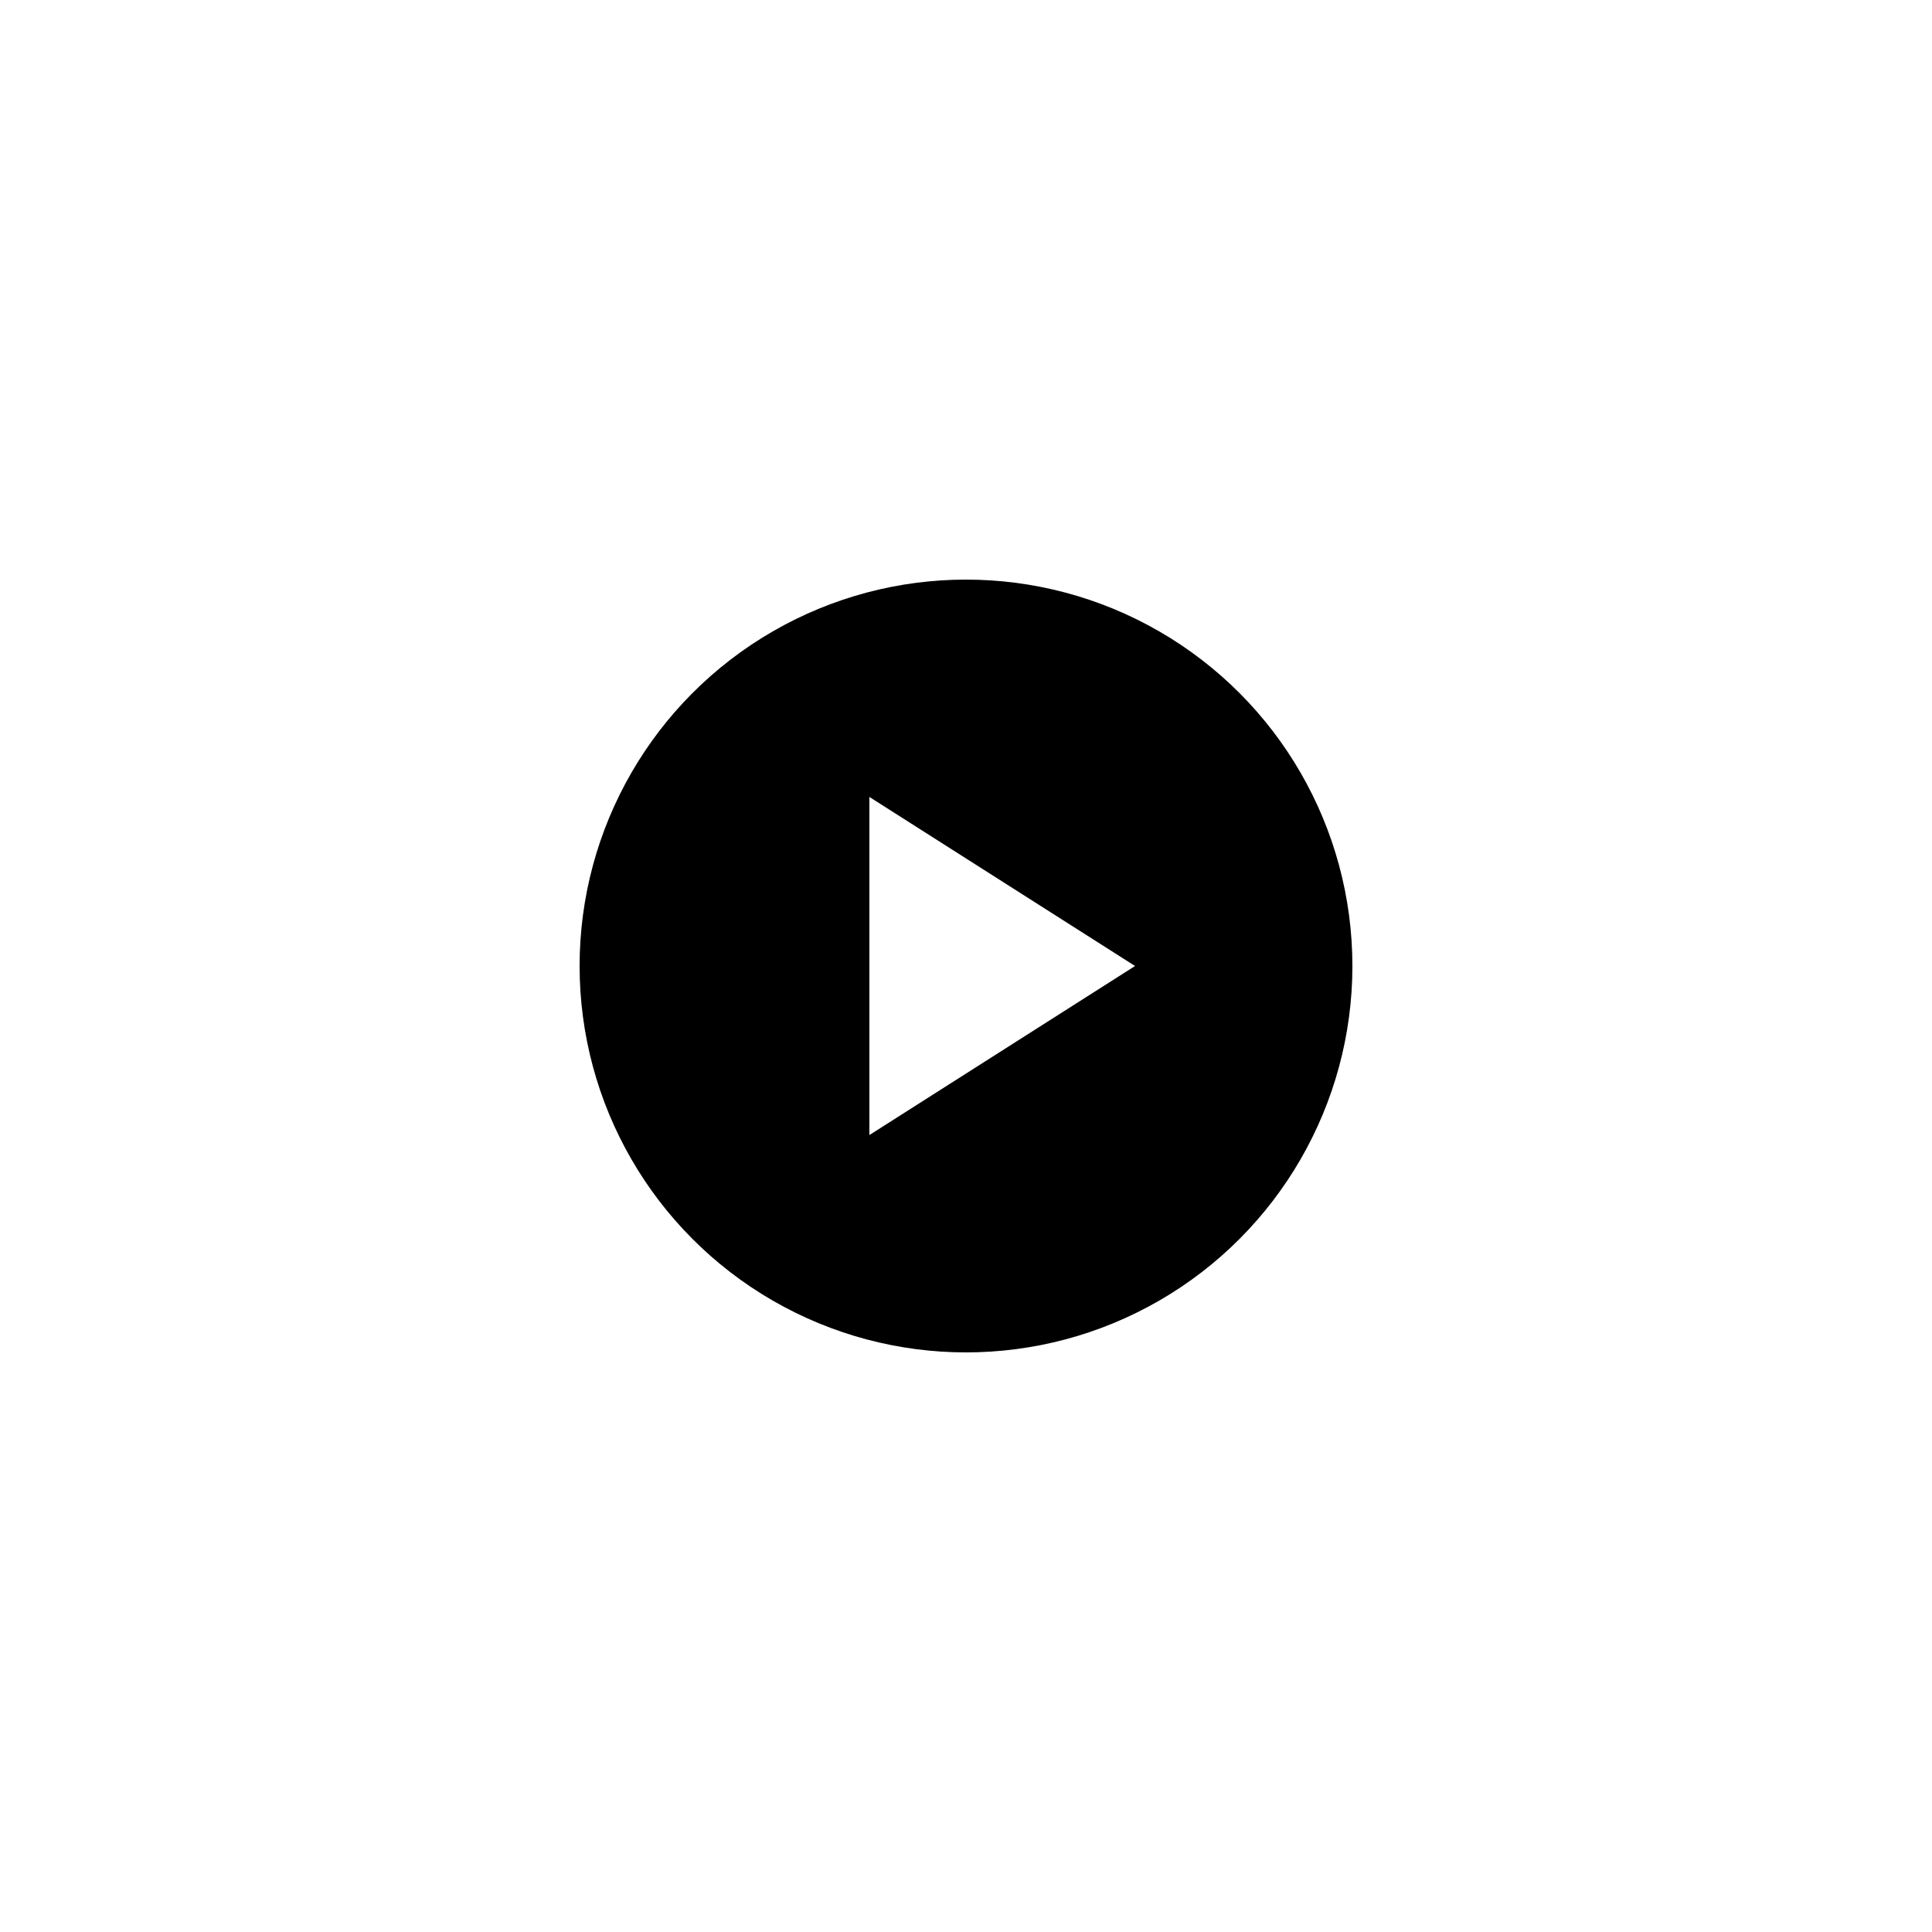
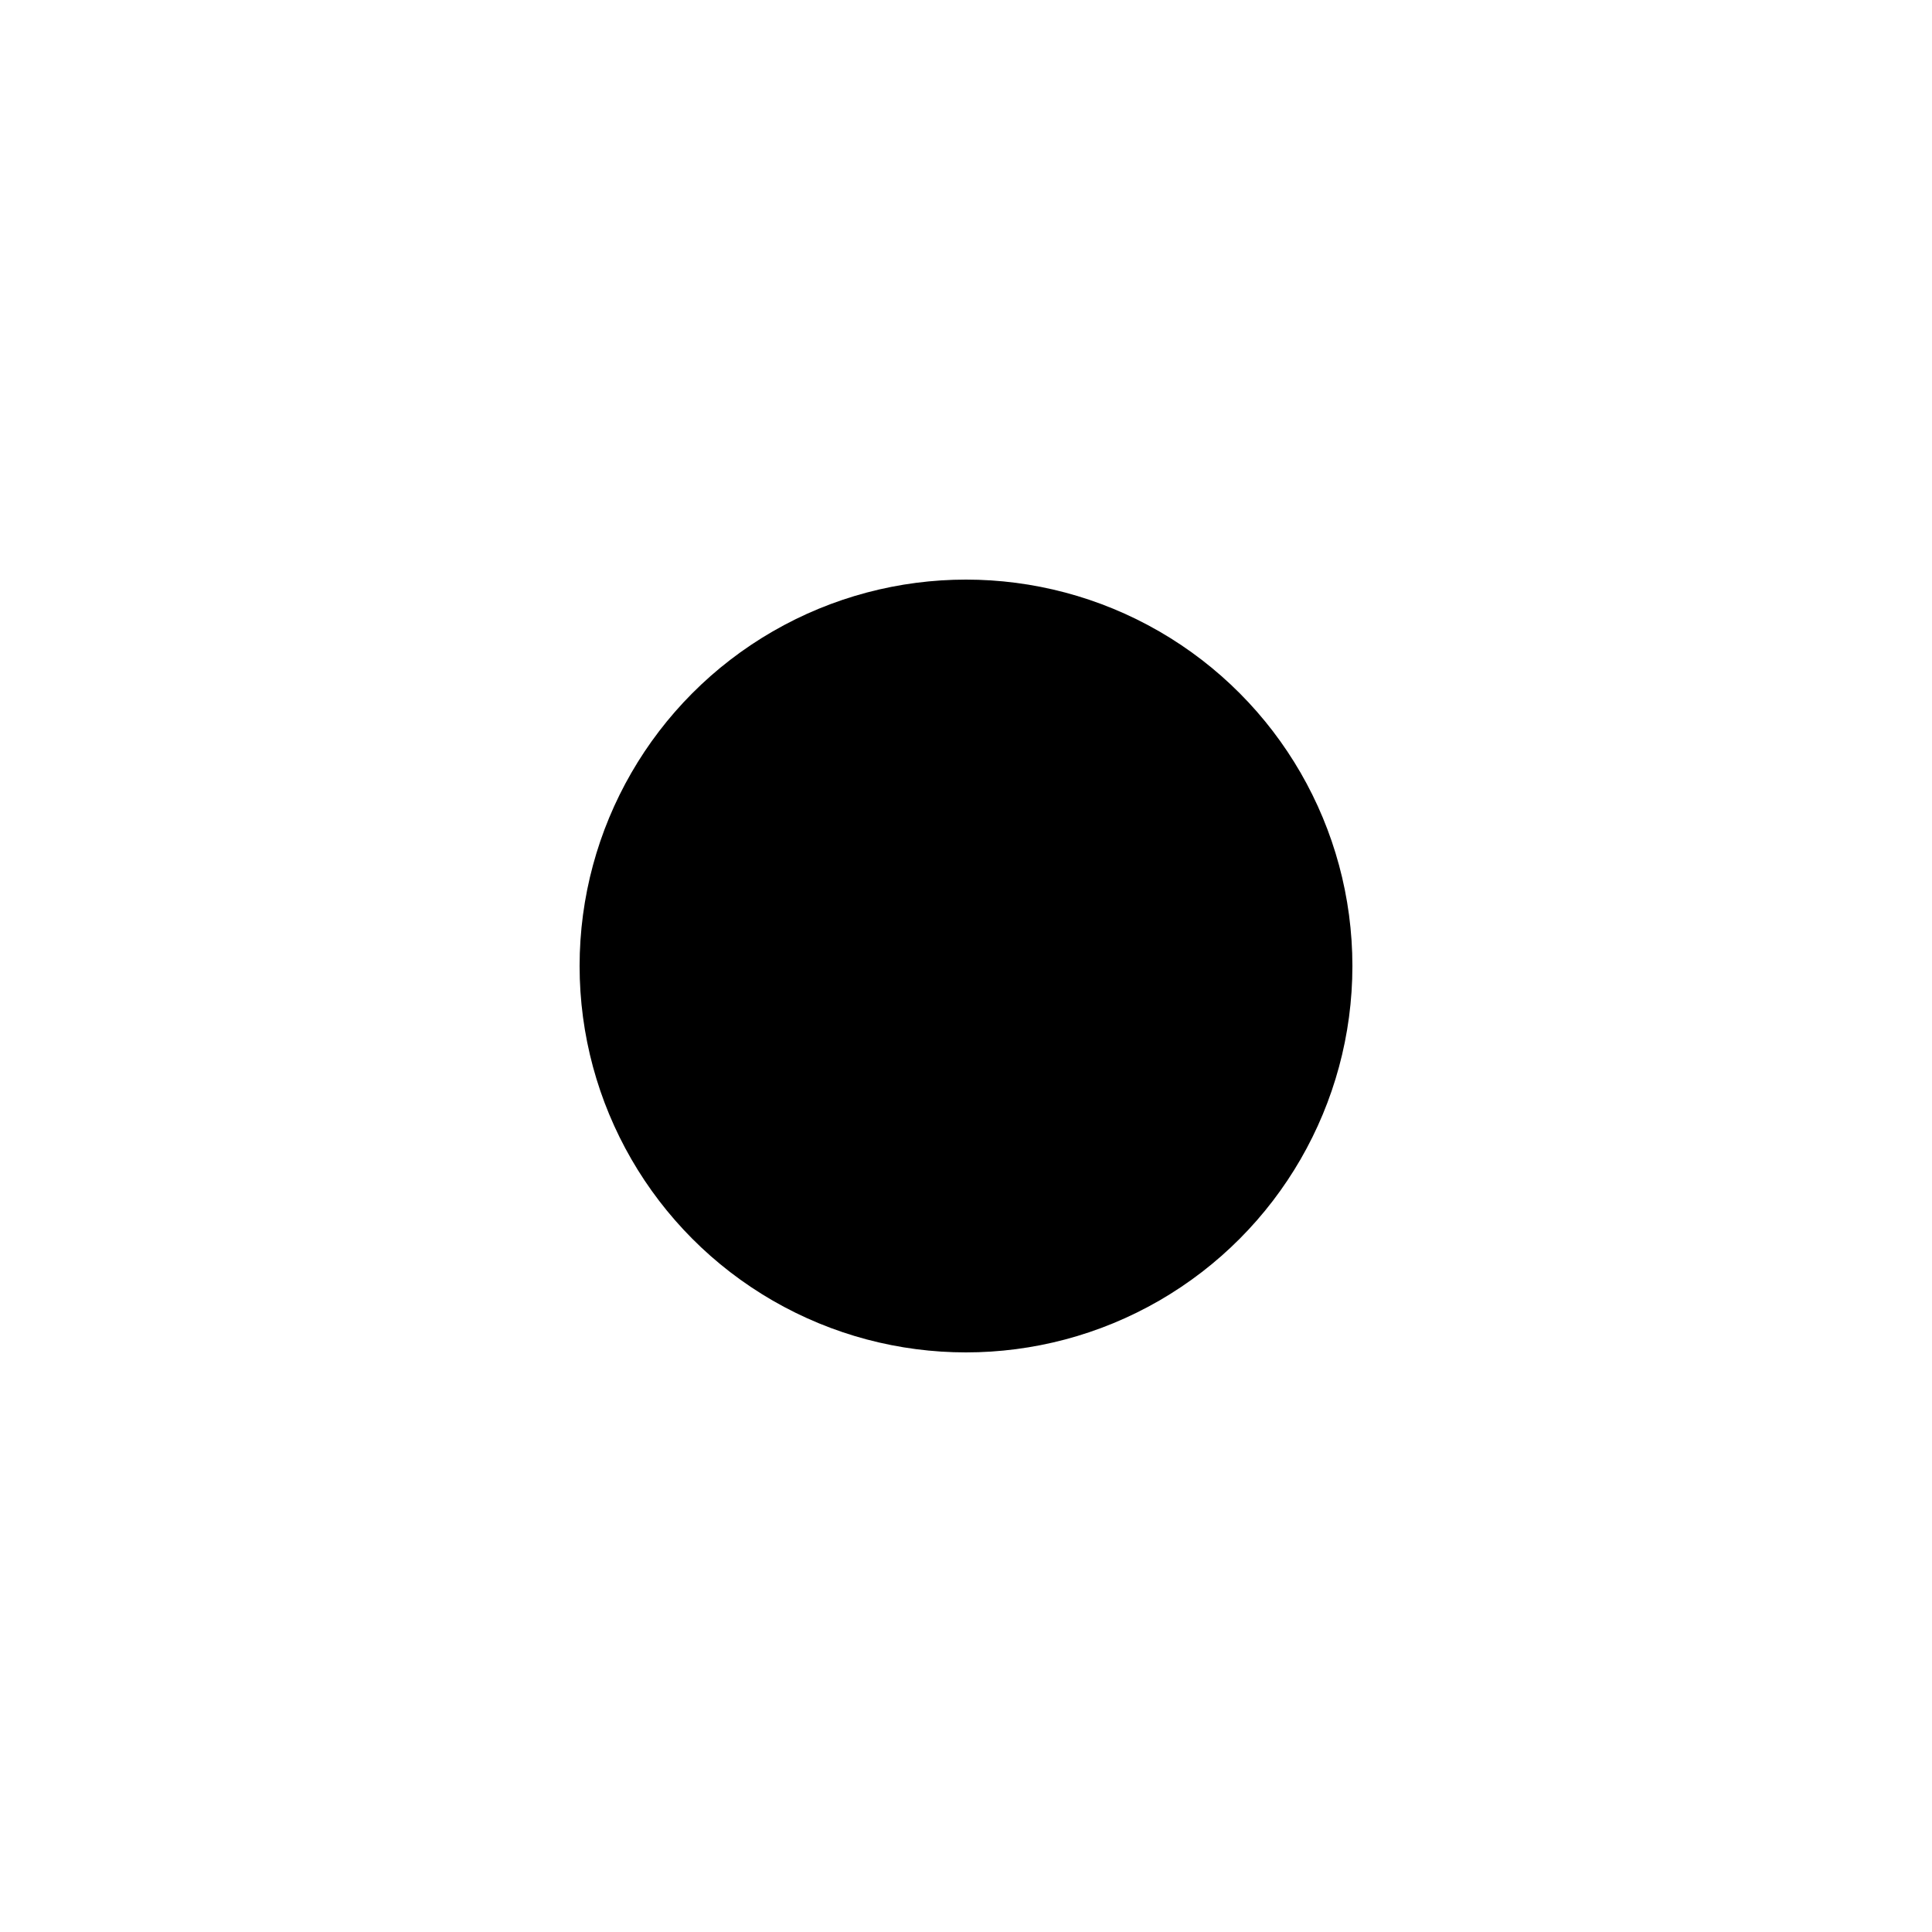
<svg xmlns="http://www.w3.org/2000/svg" width="160" height="160" viewbox="0 0 160 160" fill="none">
  <g id="PLAY BTN" clip-path="url(#clip0_0_106)">
    <circle id="Oval" cx="80" cy="80" r="80" fill="white" fill-opacity="0.1" />
    <g id="Base" filter="url(#filter0_b_0_106)">
      <circle cx="80" cy="80" r="32" fill="black" />
    </g>
    <g id="Icon/Play">
-       <path id="Path" d="M71.999 94L93.999 80L71.999 66V94Z" fill="white" />
-     </g>
+       </g>
  </g>
  <defs>
    <filter id="filter0_b_0_106" x="26.254" y="26.254" width="107.493" height="107.493" filterunits="userSpaceOnUse" color-interpolation-filters="sRGB">
      <feFlood flood-opacity="0" result="BackgroundImageFix" />
      <feGaussianBlur in="BackgroundImage" stddeviation="10.873" />
      <feComposite in2="SourceAlpha" operator="in" result="effect1_backgroundBlur_0_106" />
      <feBlend mode="normal" in="SourceGraphic" in2="effect1_backgroundBlur_0_106" result="shape" />
    </filter>
    <clipPath id="clip0_0_106">
      <rect width="160" height="160" fill="white" />
    </clipPath>
  </defs>
</svg>